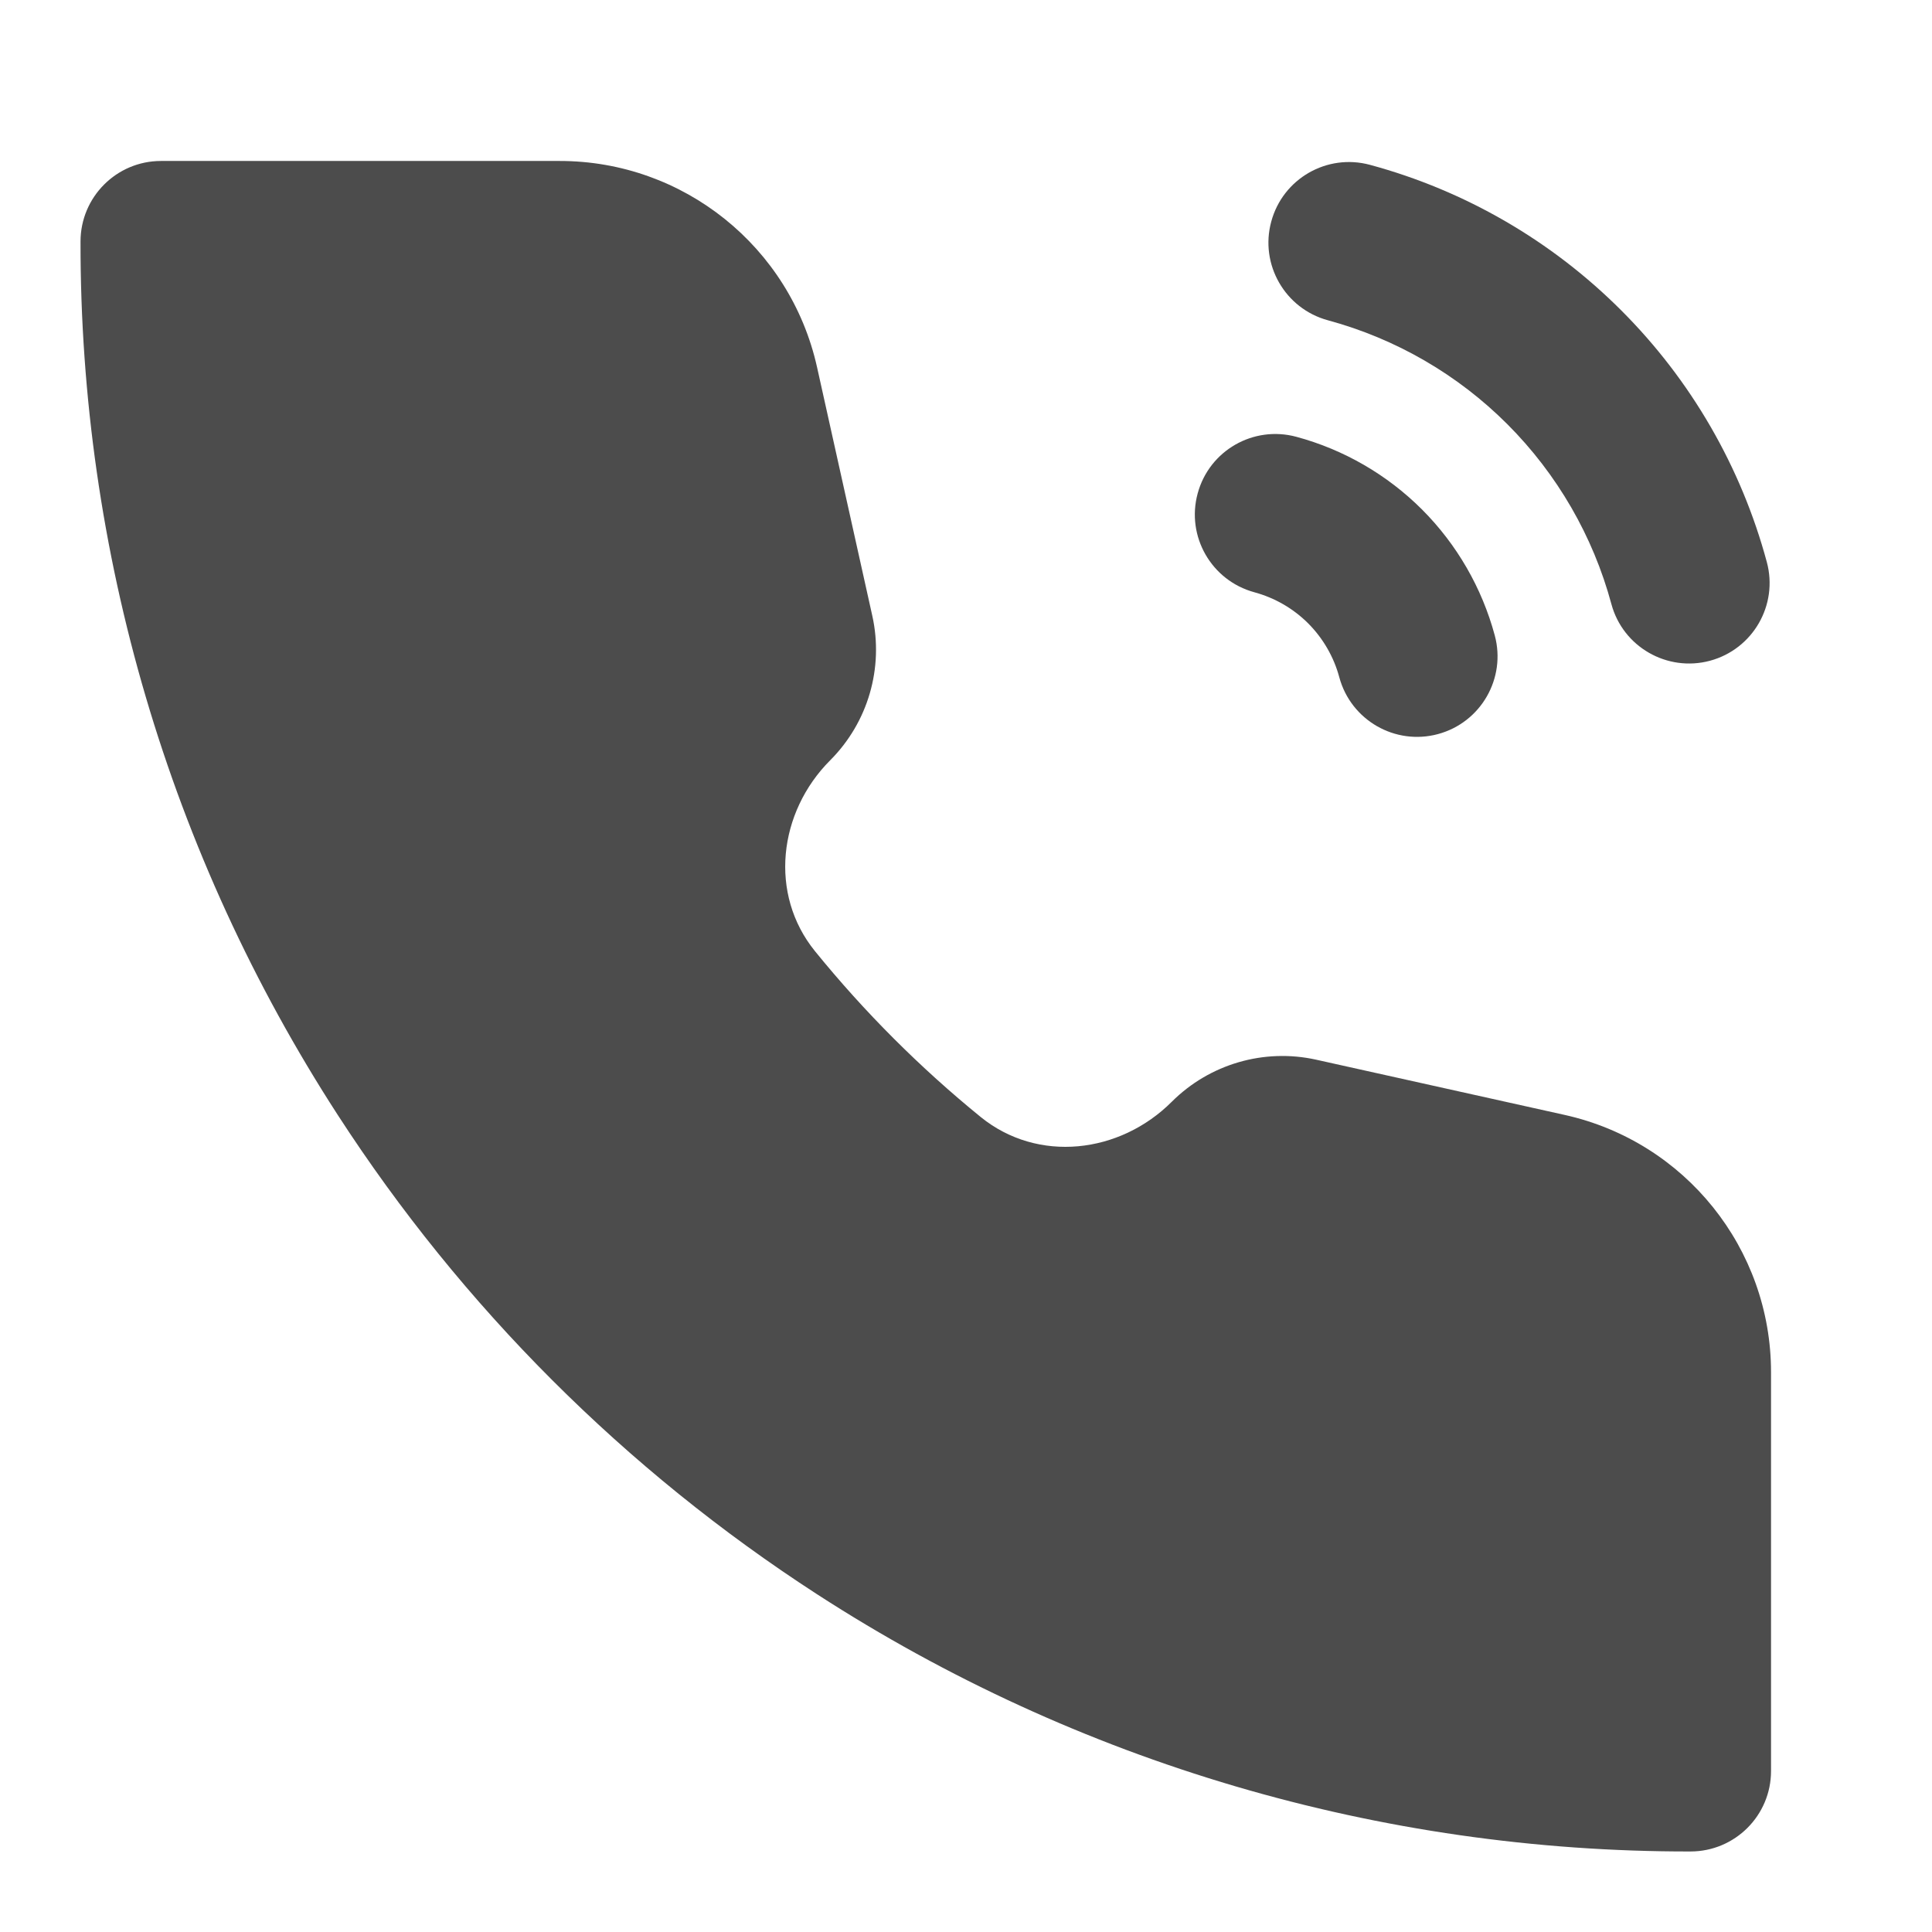
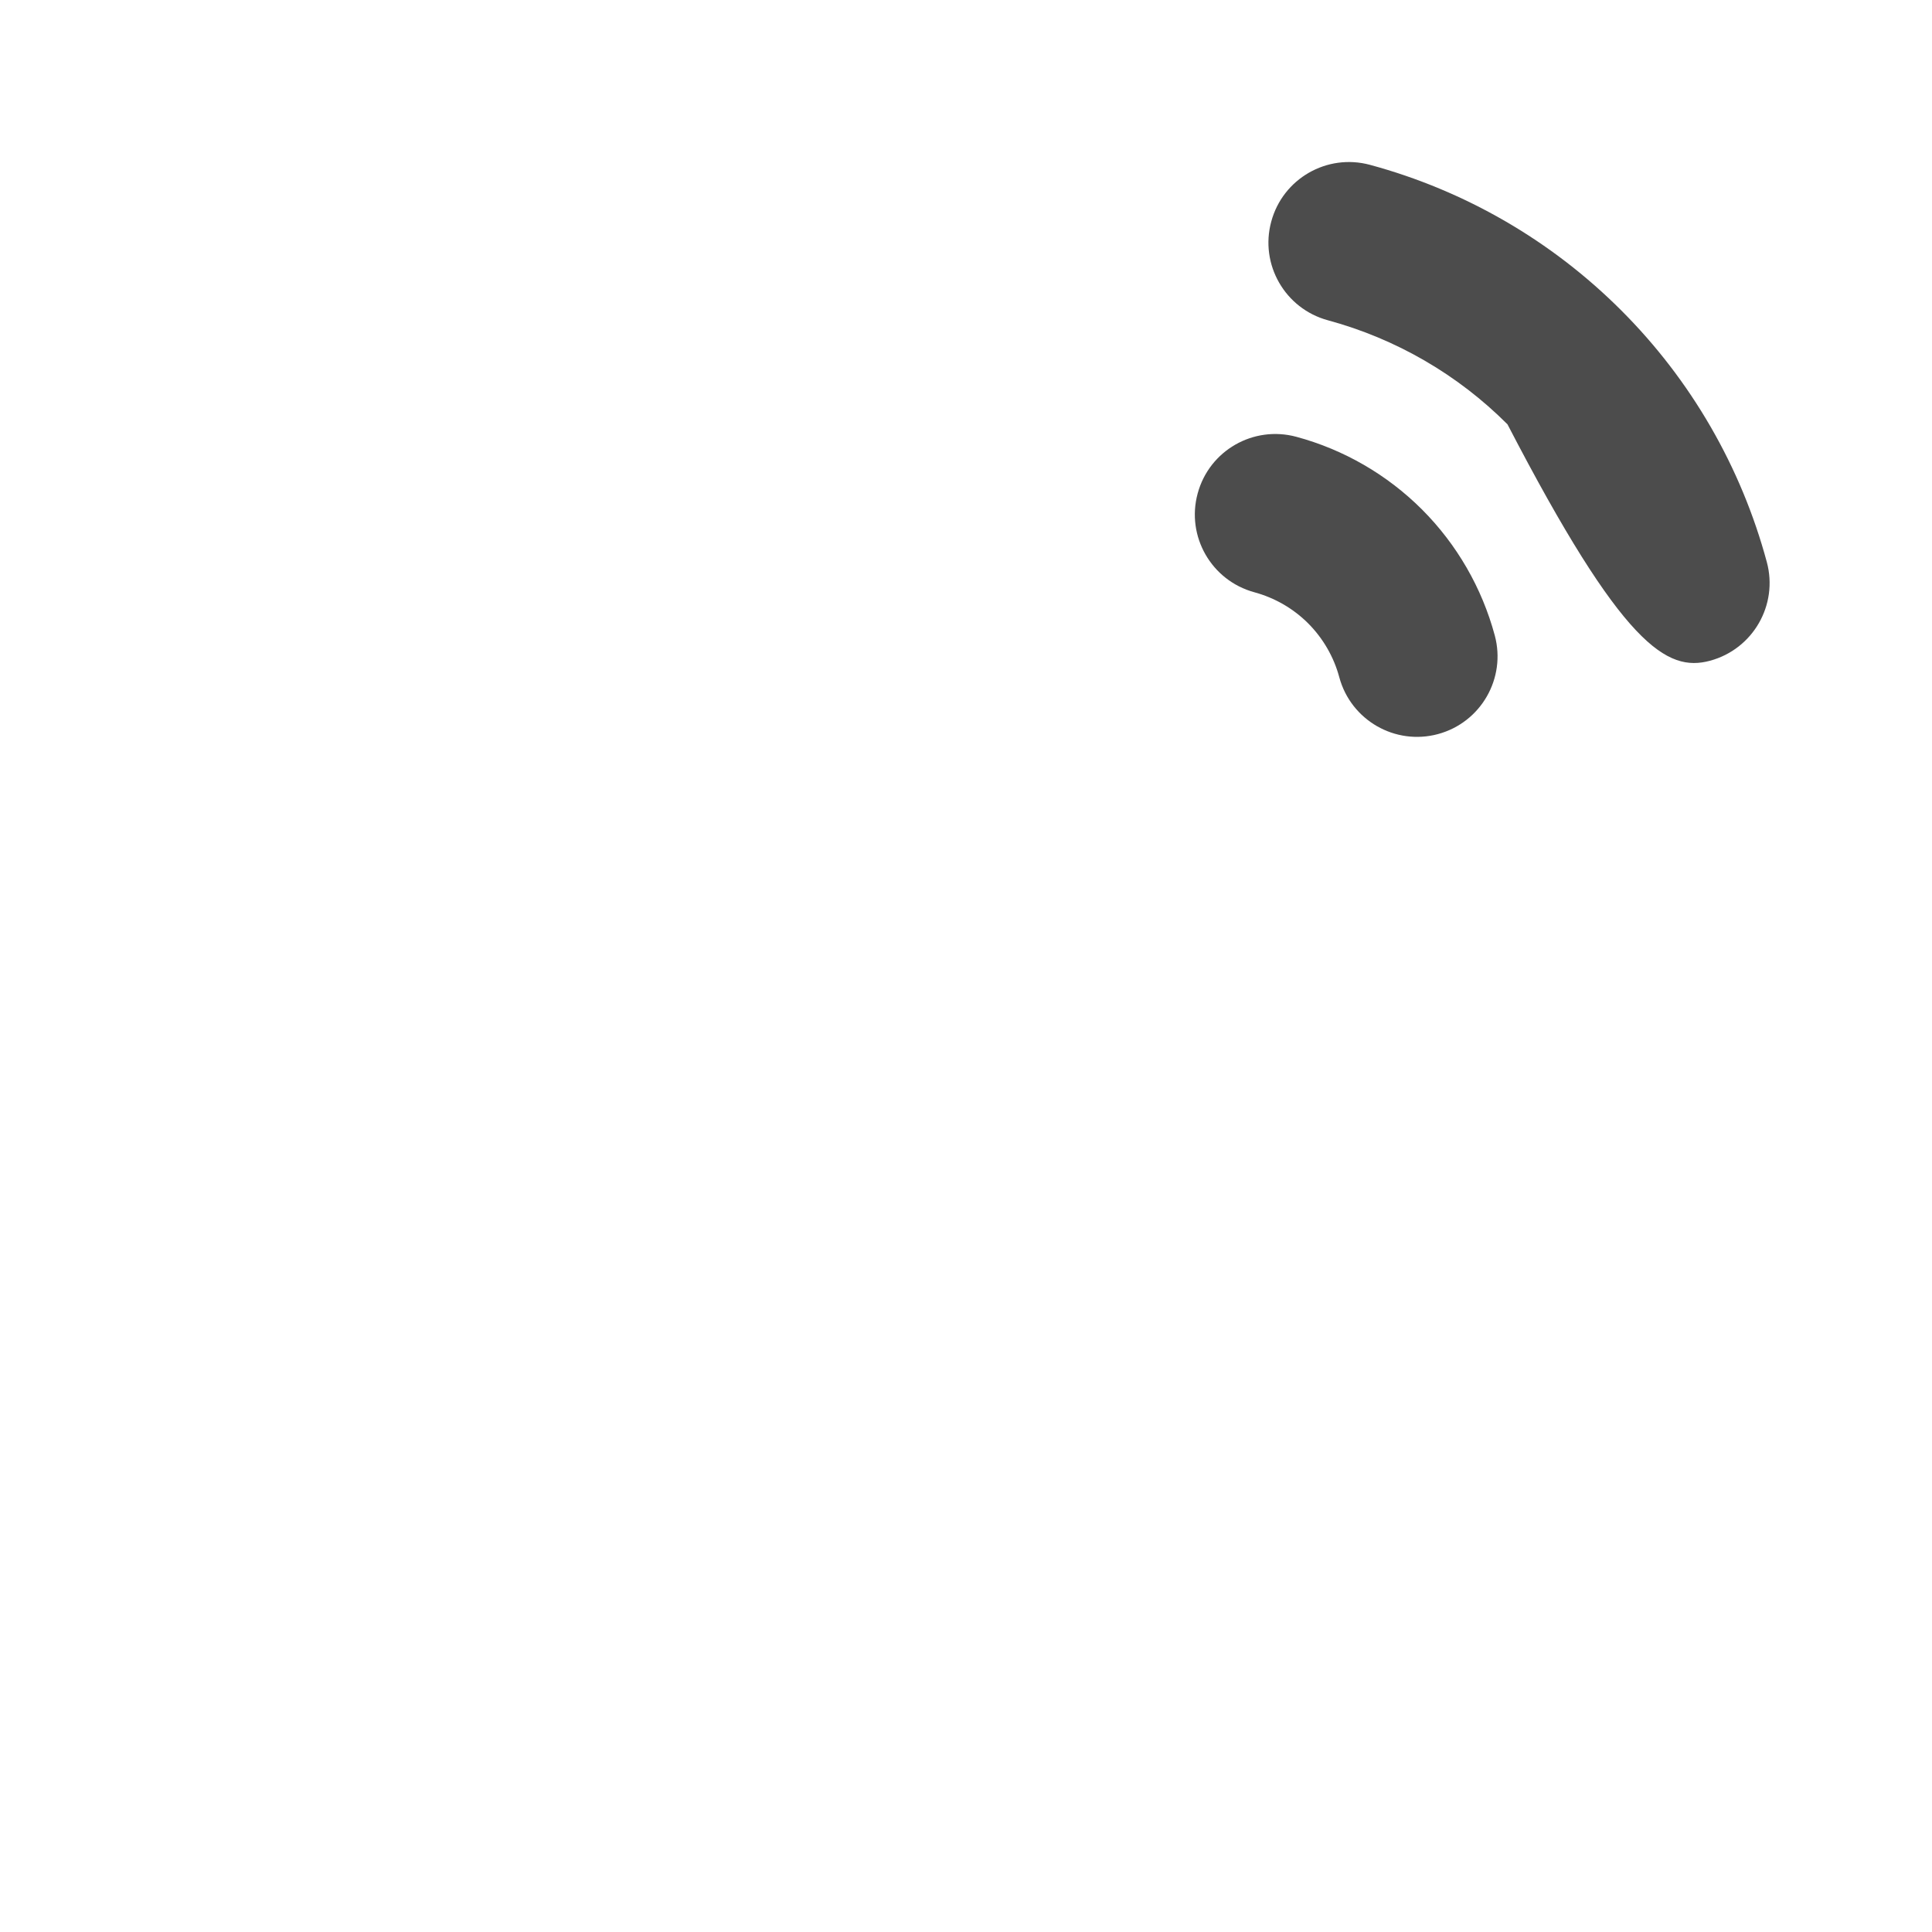
<svg xmlns="http://www.w3.org/2000/svg" width="22" height="22" viewBox="0 0 22 22" fill="none">
-   <path d="M15.6 1.877C15.111 1.745 14.608 2.034 14.476 2.523C14.343 3.011 14.633 3.515 15.121 3.647C15.895 3.857 16.6 4.265 17.166 4.832C17.732 5.399 18.14 6.104 18.349 6.878C18.48 7.366 18.984 7.655 19.472 7.524C19.961 7.392 20.251 6.889 20.119 6.4C19.827 5.317 19.256 4.329 18.463 3.536C17.67 2.742 16.683 2.17 15.6 1.877ZM14.762 4.974C14.273 4.842 13.77 5.13 13.638 5.619C13.505 6.108 13.795 6.611 14.283 6.744C14.515 6.807 14.727 6.929 14.897 7.099C15.066 7.269 15.189 7.481 15.251 7.713C15.383 8.201 15.886 8.491 16.375 8.359C16.863 8.227 17.153 7.724 17.021 7.235C16.875 6.694 16.59 6.2 16.194 5.803C15.797 5.406 15.303 5.12 14.762 4.974Z" fill="black" fill-opacity="0.7" />
-   <path d="M9.304 4.182C8.999 2.81 7.781 1.833 6.375 1.833H1.833C1.327 1.833 0.917 2.244 0.917 2.75C0.911 6.279 1.928 9.734 3.846 12.696C5.26 14.88 7.12 16.74 9.304 18.154C12.266 20.072 15.721 21.089 19.25 21.083C19.756 21.083 20.167 20.673 20.167 20.167V15.625C20.167 14.219 19.19 13.001 17.818 12.696L14.988 12.067C14.394 11.935 13.774 12.116 13.343 12.546C12.751 13.138 11.818 13.247 11.168 12.72C10.476 12.157 9.843 11.524 9.281 10.832C8.753 10.182 8.863 9.249 9.454 8.657C9.884 8.226 10.065 7.606 9.933 7.012L9.304 4.182Z" fill="black" fill-opacity="0.7" />
+   <path d="M15.6 1.877C15.111 1.745 14.608 2.034 14.476 2.523C14.343 3.011 14.633 3.515 15.121 3.647C15.895 3.857 16.6 4.265 17.166 4.832C18.48 7.366 18.984 7.655 19.472 7.524C19.961 7.392 20.251 6.889 20.119 6.4C19.827 5.317 19.256 4.329 18.463 3.536C17.67 2.742 16.683 2.17 15.6 1.877ZM14.762 4.974C14.273 4.842 13.77 5.13 13.638 5.619C13.505 6.108 13.795 6.611 14.283 6.744C14.515 6.807 14.727 6.929 14.897 7.099C15.066 7.269 15.189 7.481 15.251 7.713C15.383 8.201 15.886 8.491 16.375 8.359C16.863 8.227 17.153 7.724 17.021 7.235C16.875 6.694 16.59 6.2 16.194 5.803C15.797 5.406 15.303 5.12 14.762 4.974Z" fill="black" fill-opacity="0.7" />
</svg>